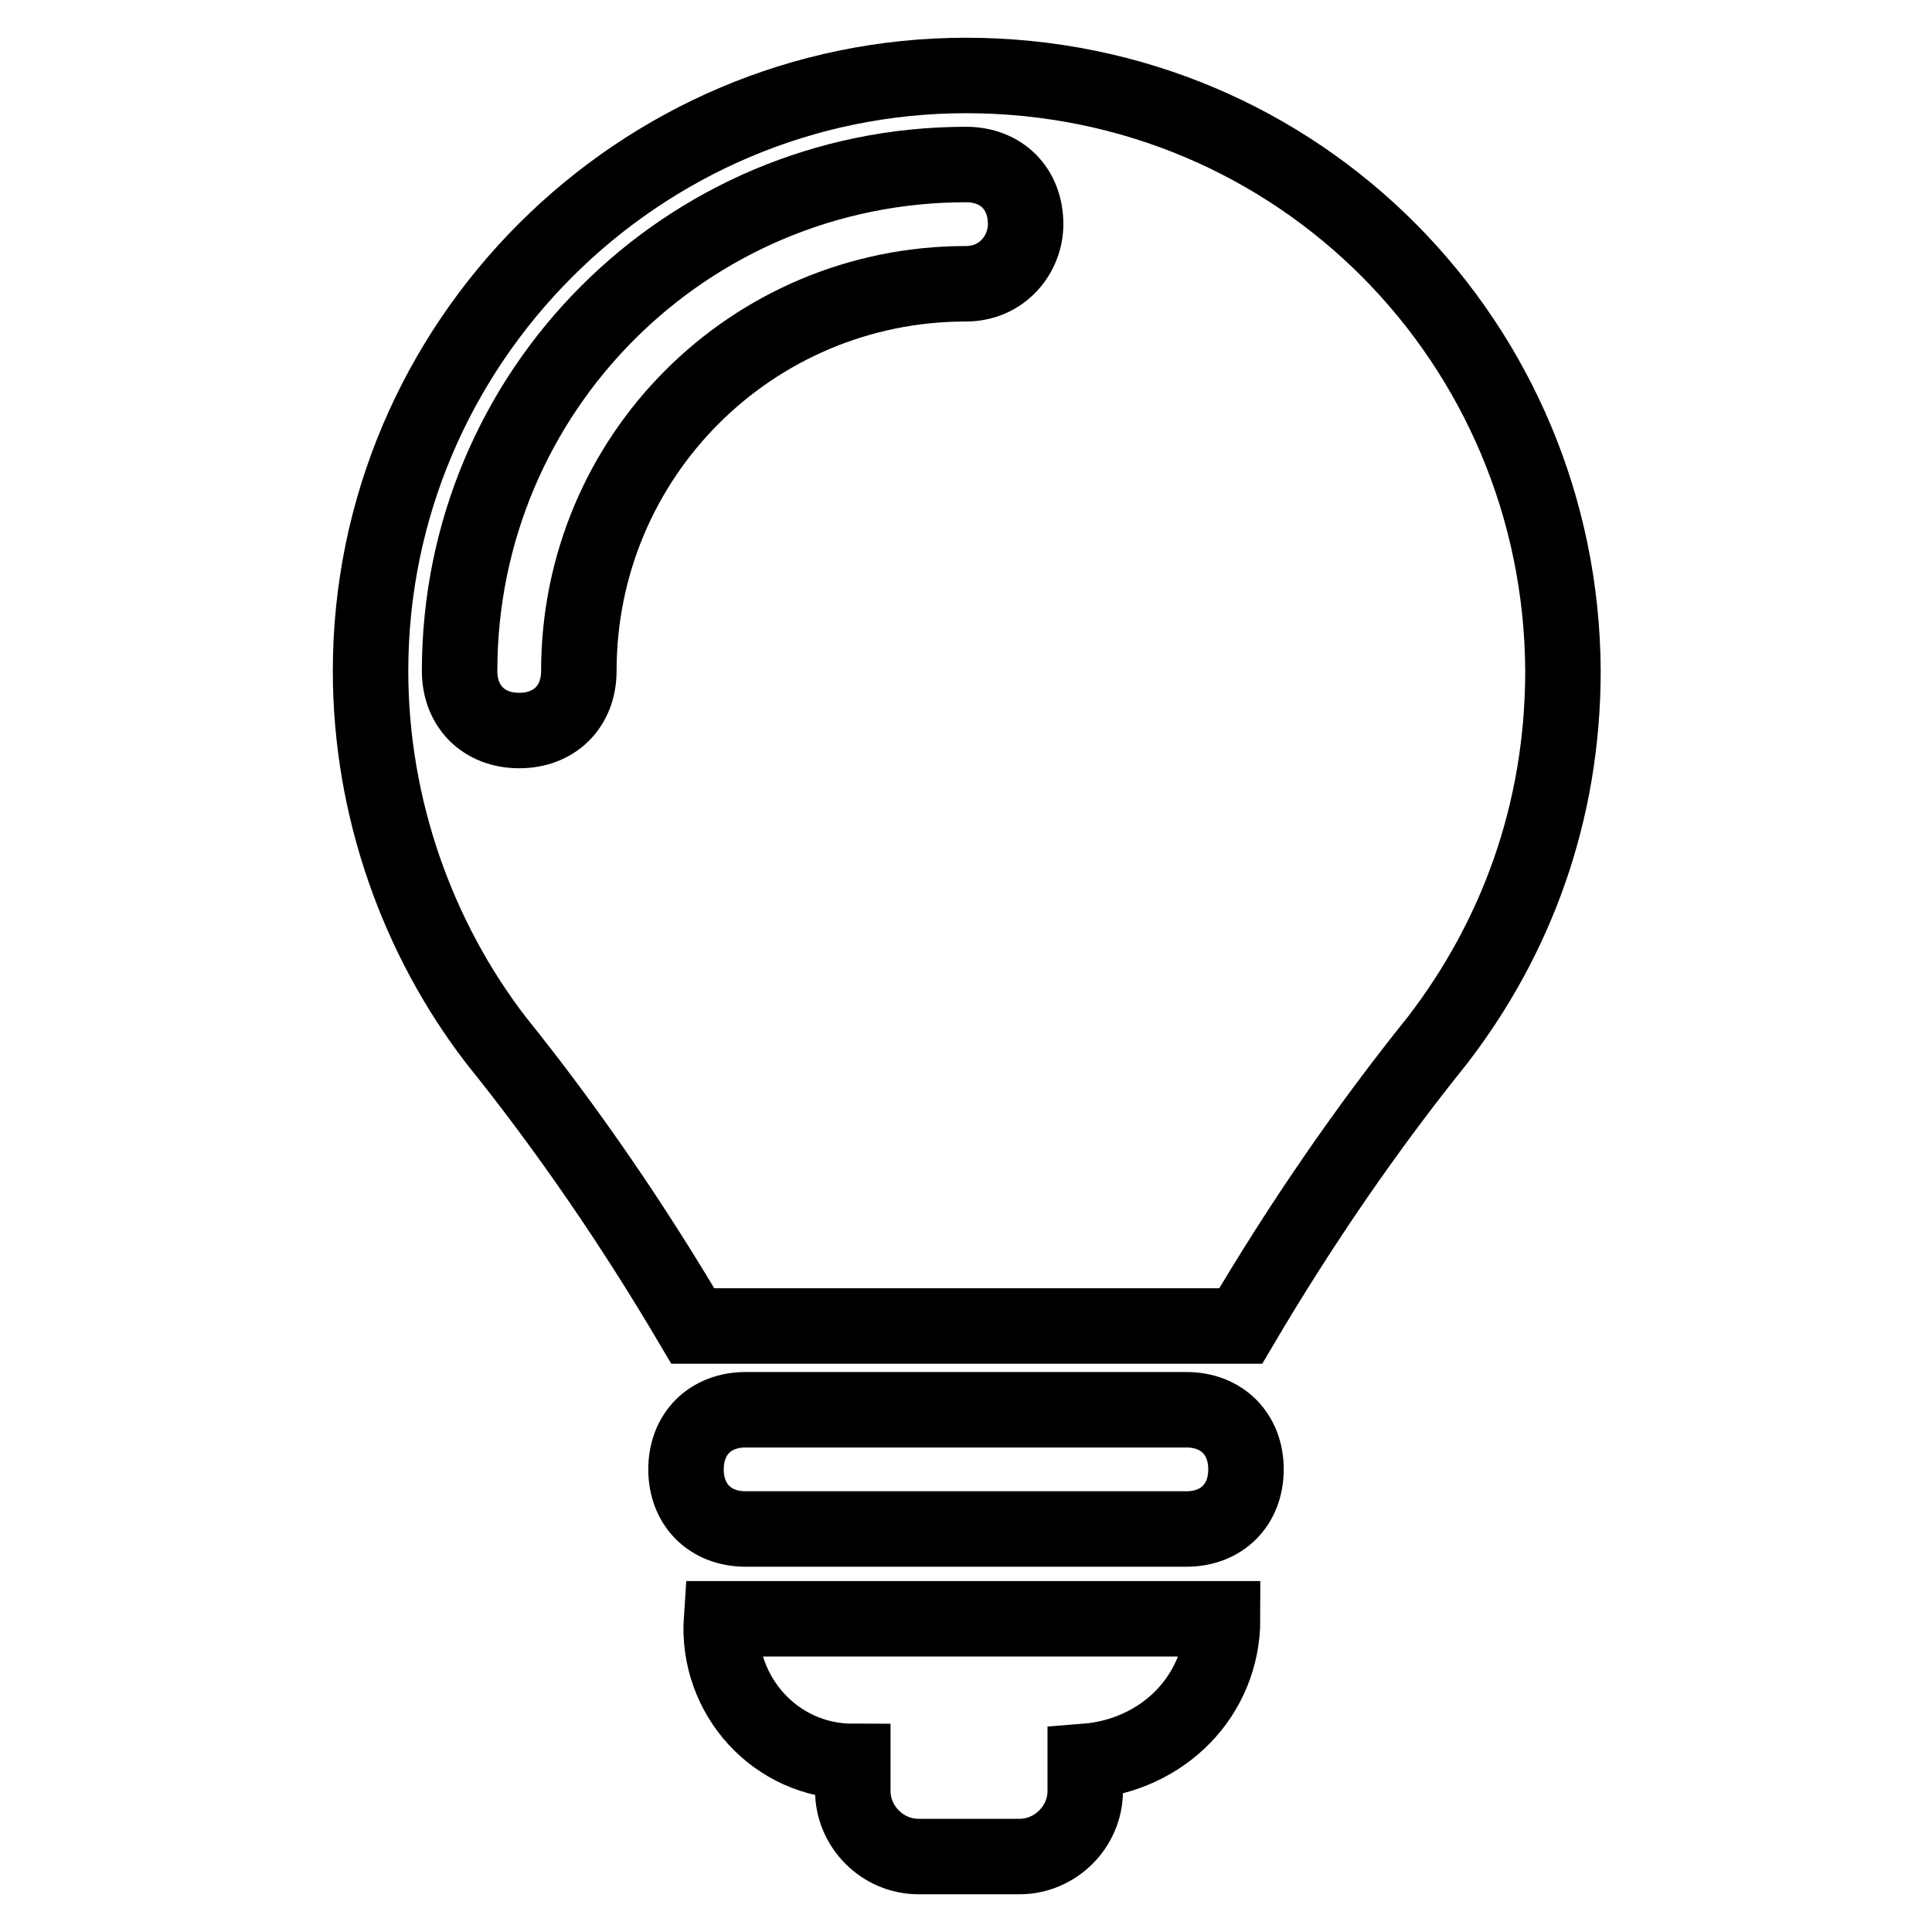
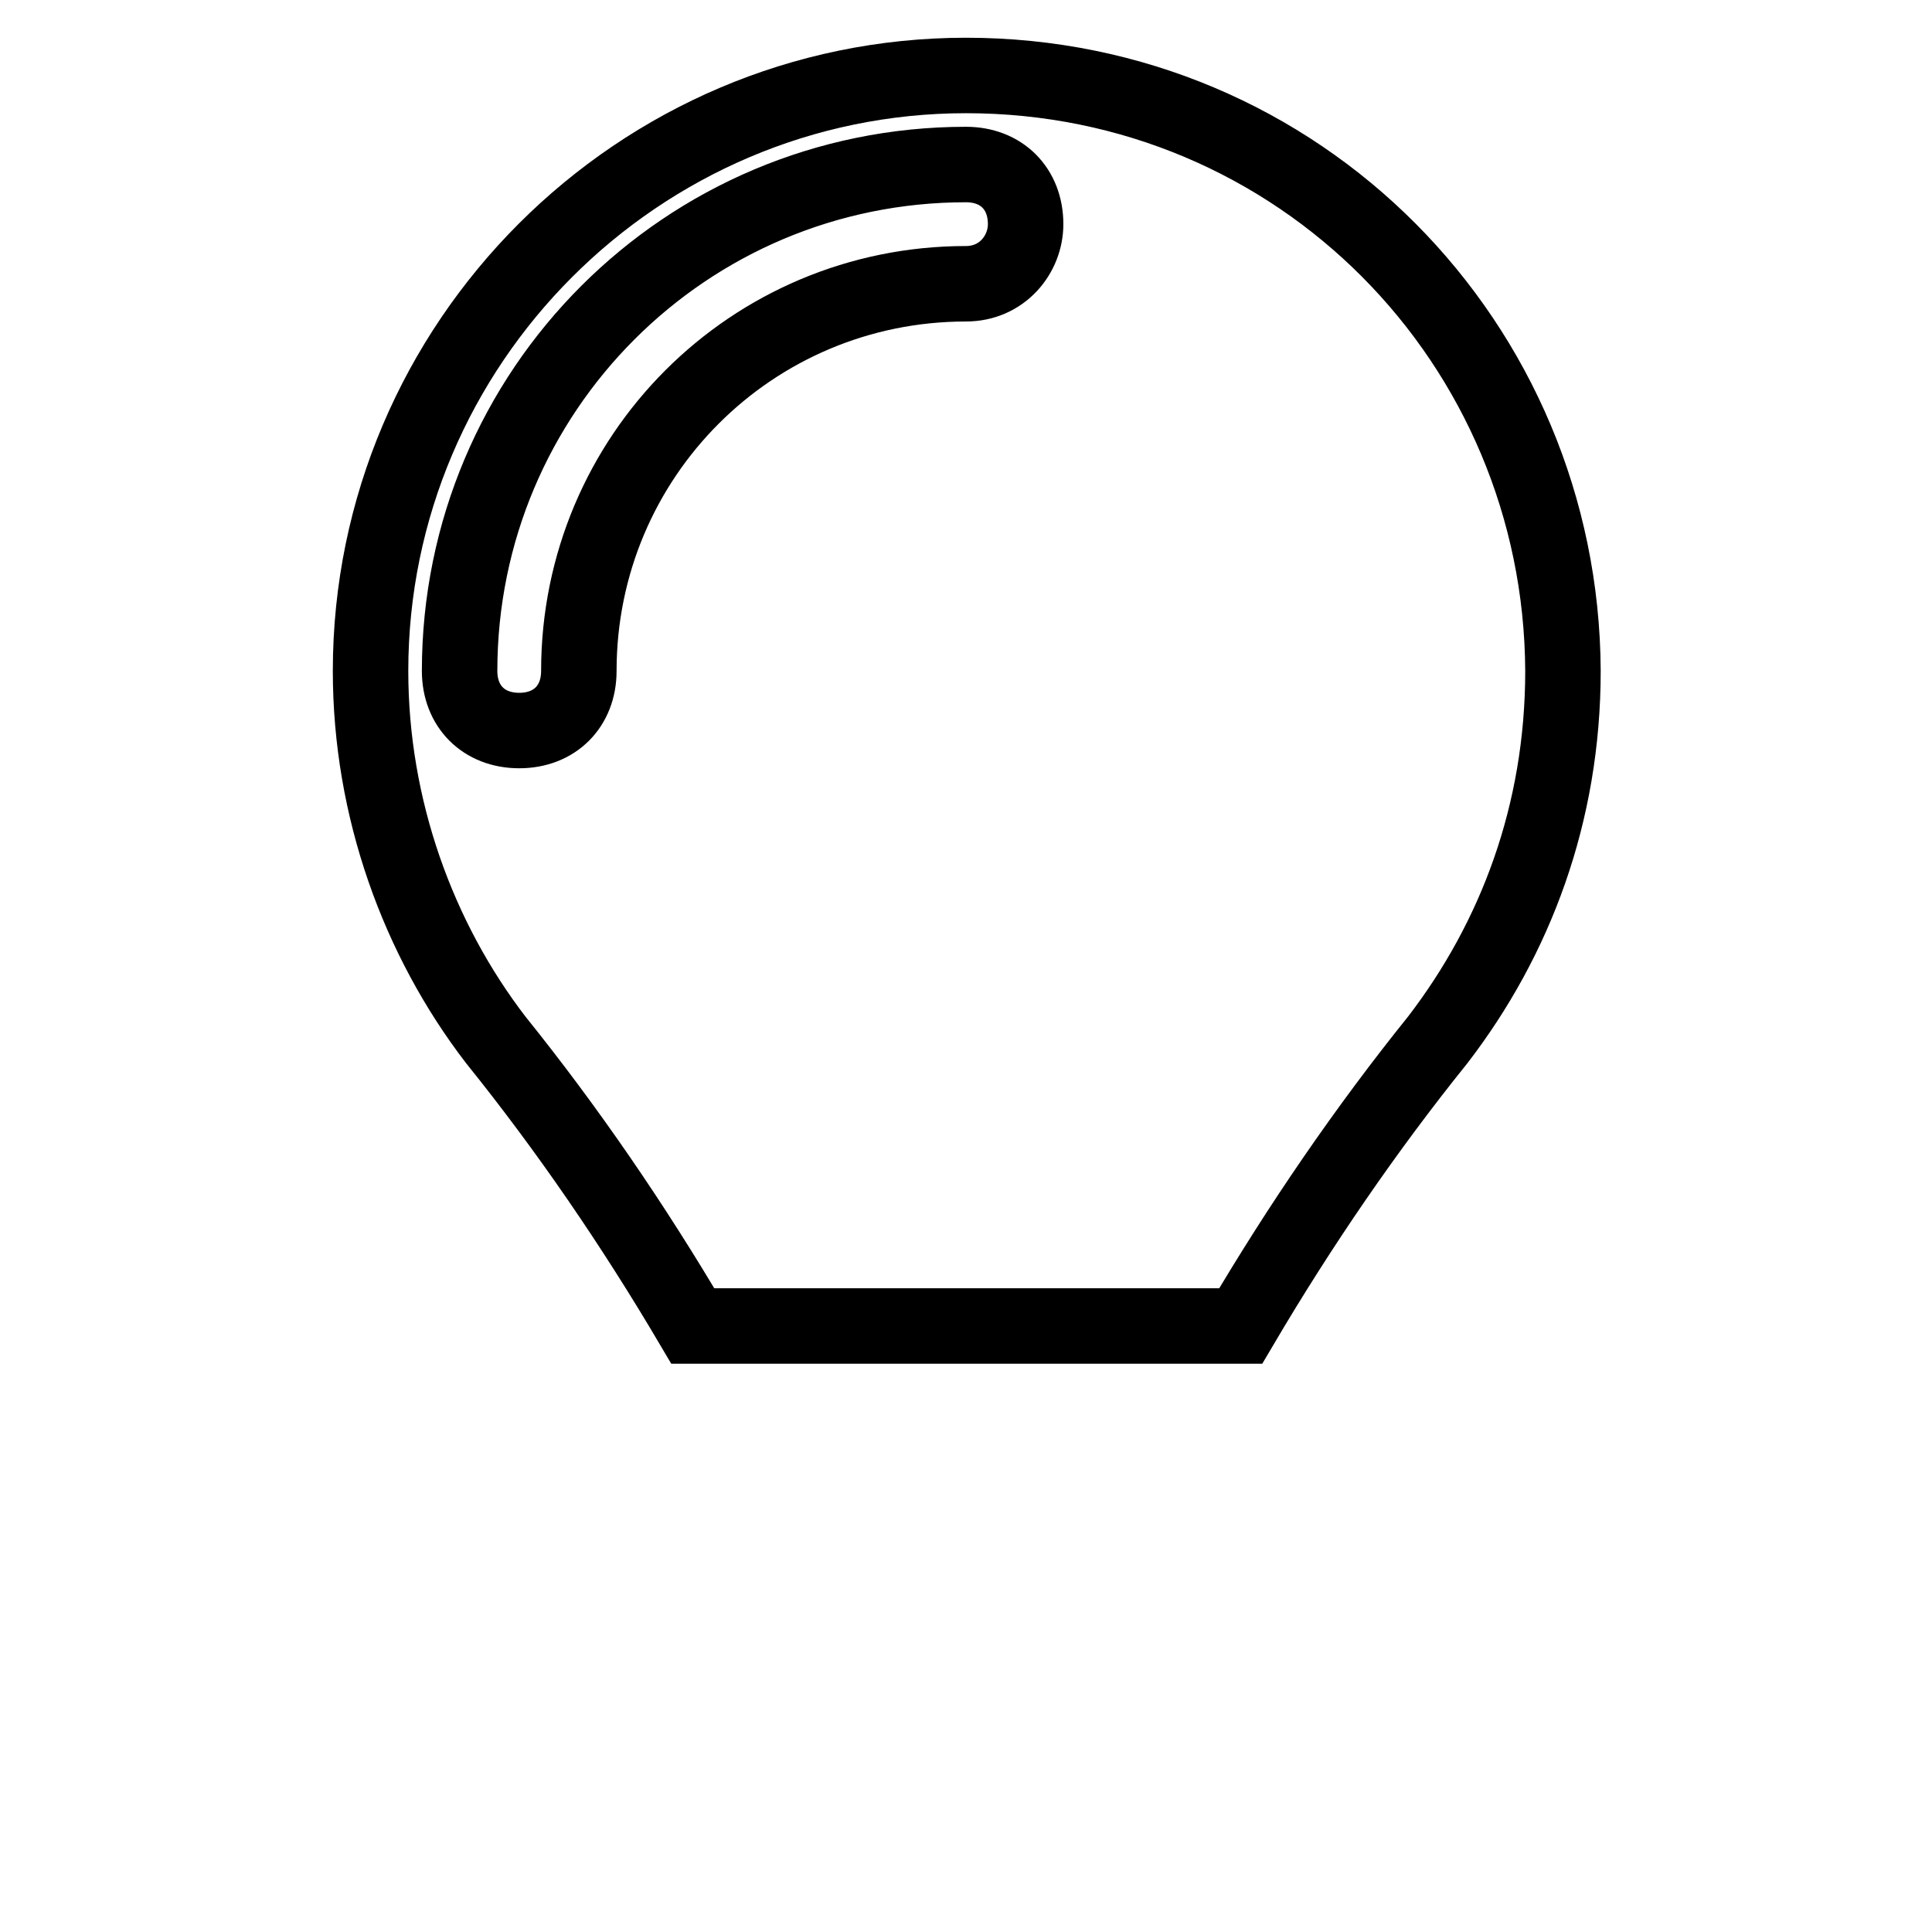
<svg xmlns="http://www.w3.org/2000/svg" version="1.1" x="0px" y="0px" viewBox="0 0 256 256" enable-background="new 0 0 256 256" xml:space="preserve">
  <g>
    <g>
-       <path stroke-width="10" fill-opacity="0" stroke="#000000" d="M157.2,186.8H98.8c-4.7,0-7.9,3.2-7.9,7.9s3.2,7.9,7.9,7.9h58.4c4.7,0,7.9-3.2,7.9-7.9S161.9,186.8,157.2,186.8z" />
-       <path stroke-width="10" fill-opacity="0" stroke="#000000" d="M113,233.4v3.9c0,4.7,3.9,8.7,8.7,8.7h13.4c4.7,0,8.7-3.9,8.7-8.7v-3.9c10.3-0.8,18.2-8.7,18.2-18.9H95.6C94.9,224.7,102.8,233.4,113,233.4z" />
      <path stroke-width="10" fill-opacity="0" stroke="#000000" d="M128,10c-43.4,0-78.9,35.5-78.9,78.9c0,18.2,6.3,35.5,16.6,48.9c9.5,11.8,18.2,24.5,26.1,37.9h72.6c7.9-13.4,16.6-26.1,26.1-37.9c10.3-13.4,16.6-30,16.6-48.9C206.9,45.5,172.2,10,128,10z M128,37.6c-28.4,0-51.3,22.9-51.3,51.3c0,4.7-3.2,7.9-7.9,7.9c-4.7,0-7.9-3.2-7.9-7.9c0-37.1,30-67.1,67.1-67.1c4.7,0,7.9,3.2,7.9,7.9C135.9,33.7,132.8,37.6,128,37.6z" />
    </g>
  </g>
</svg>